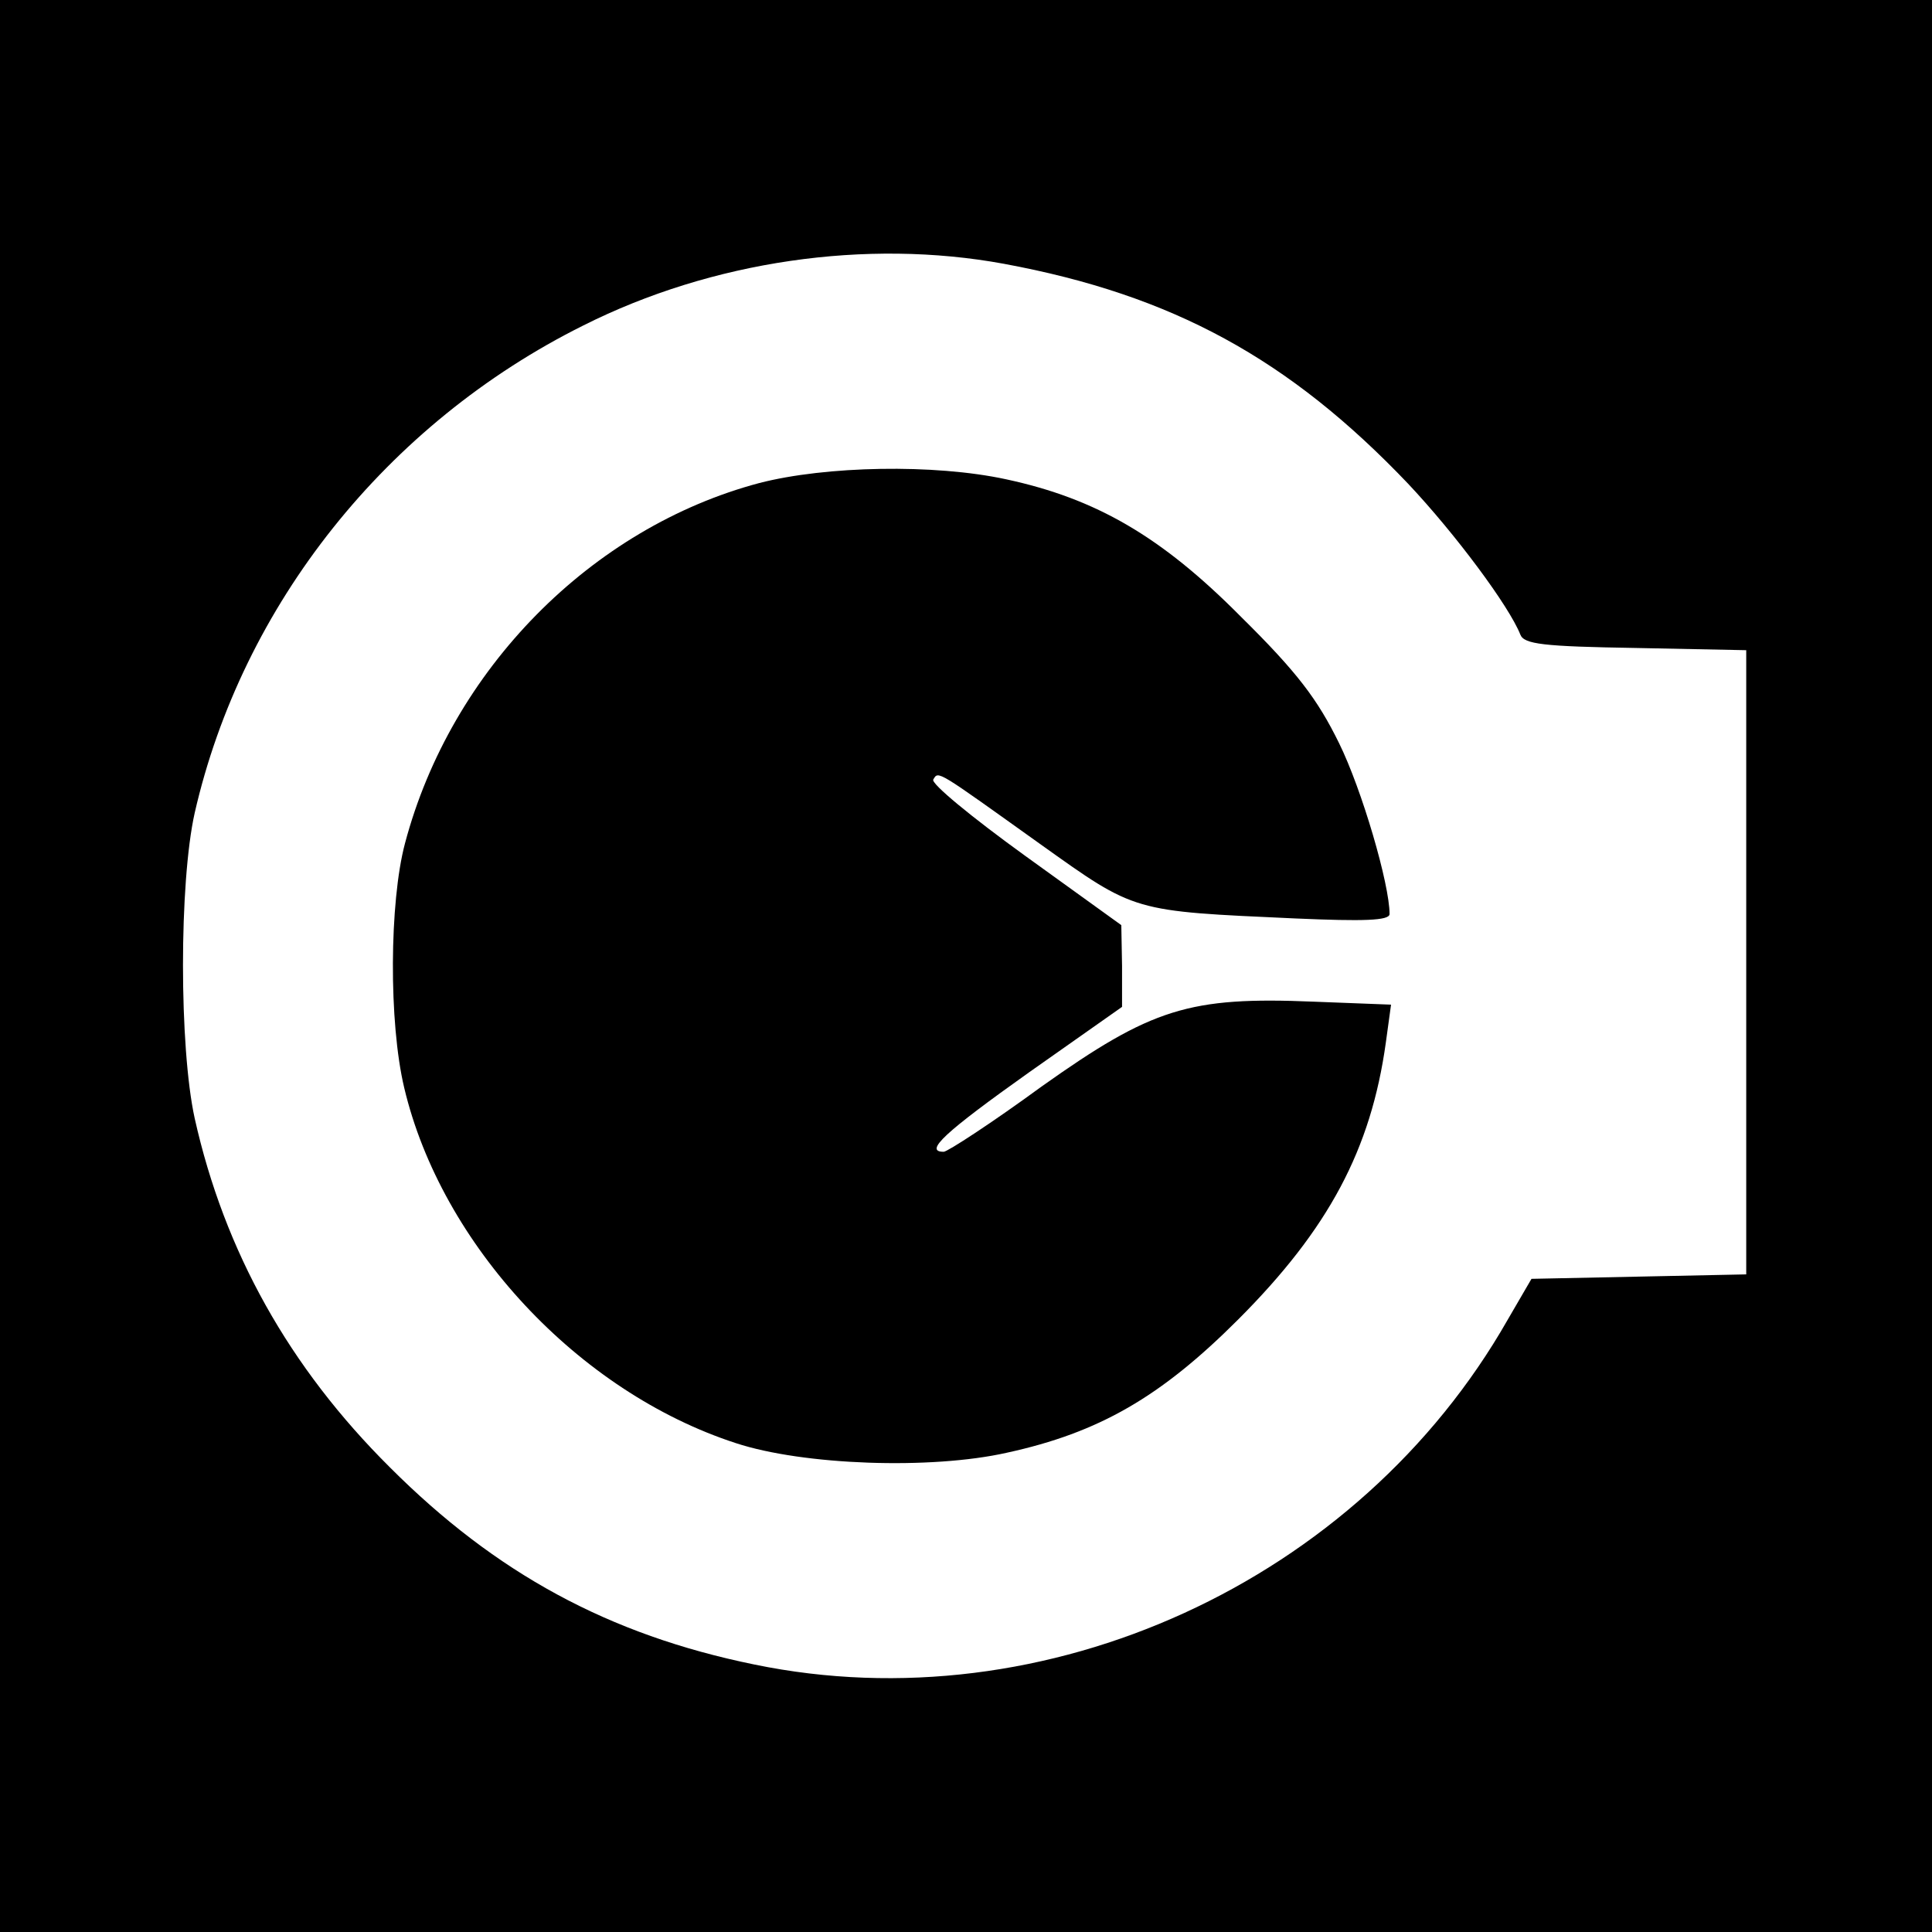
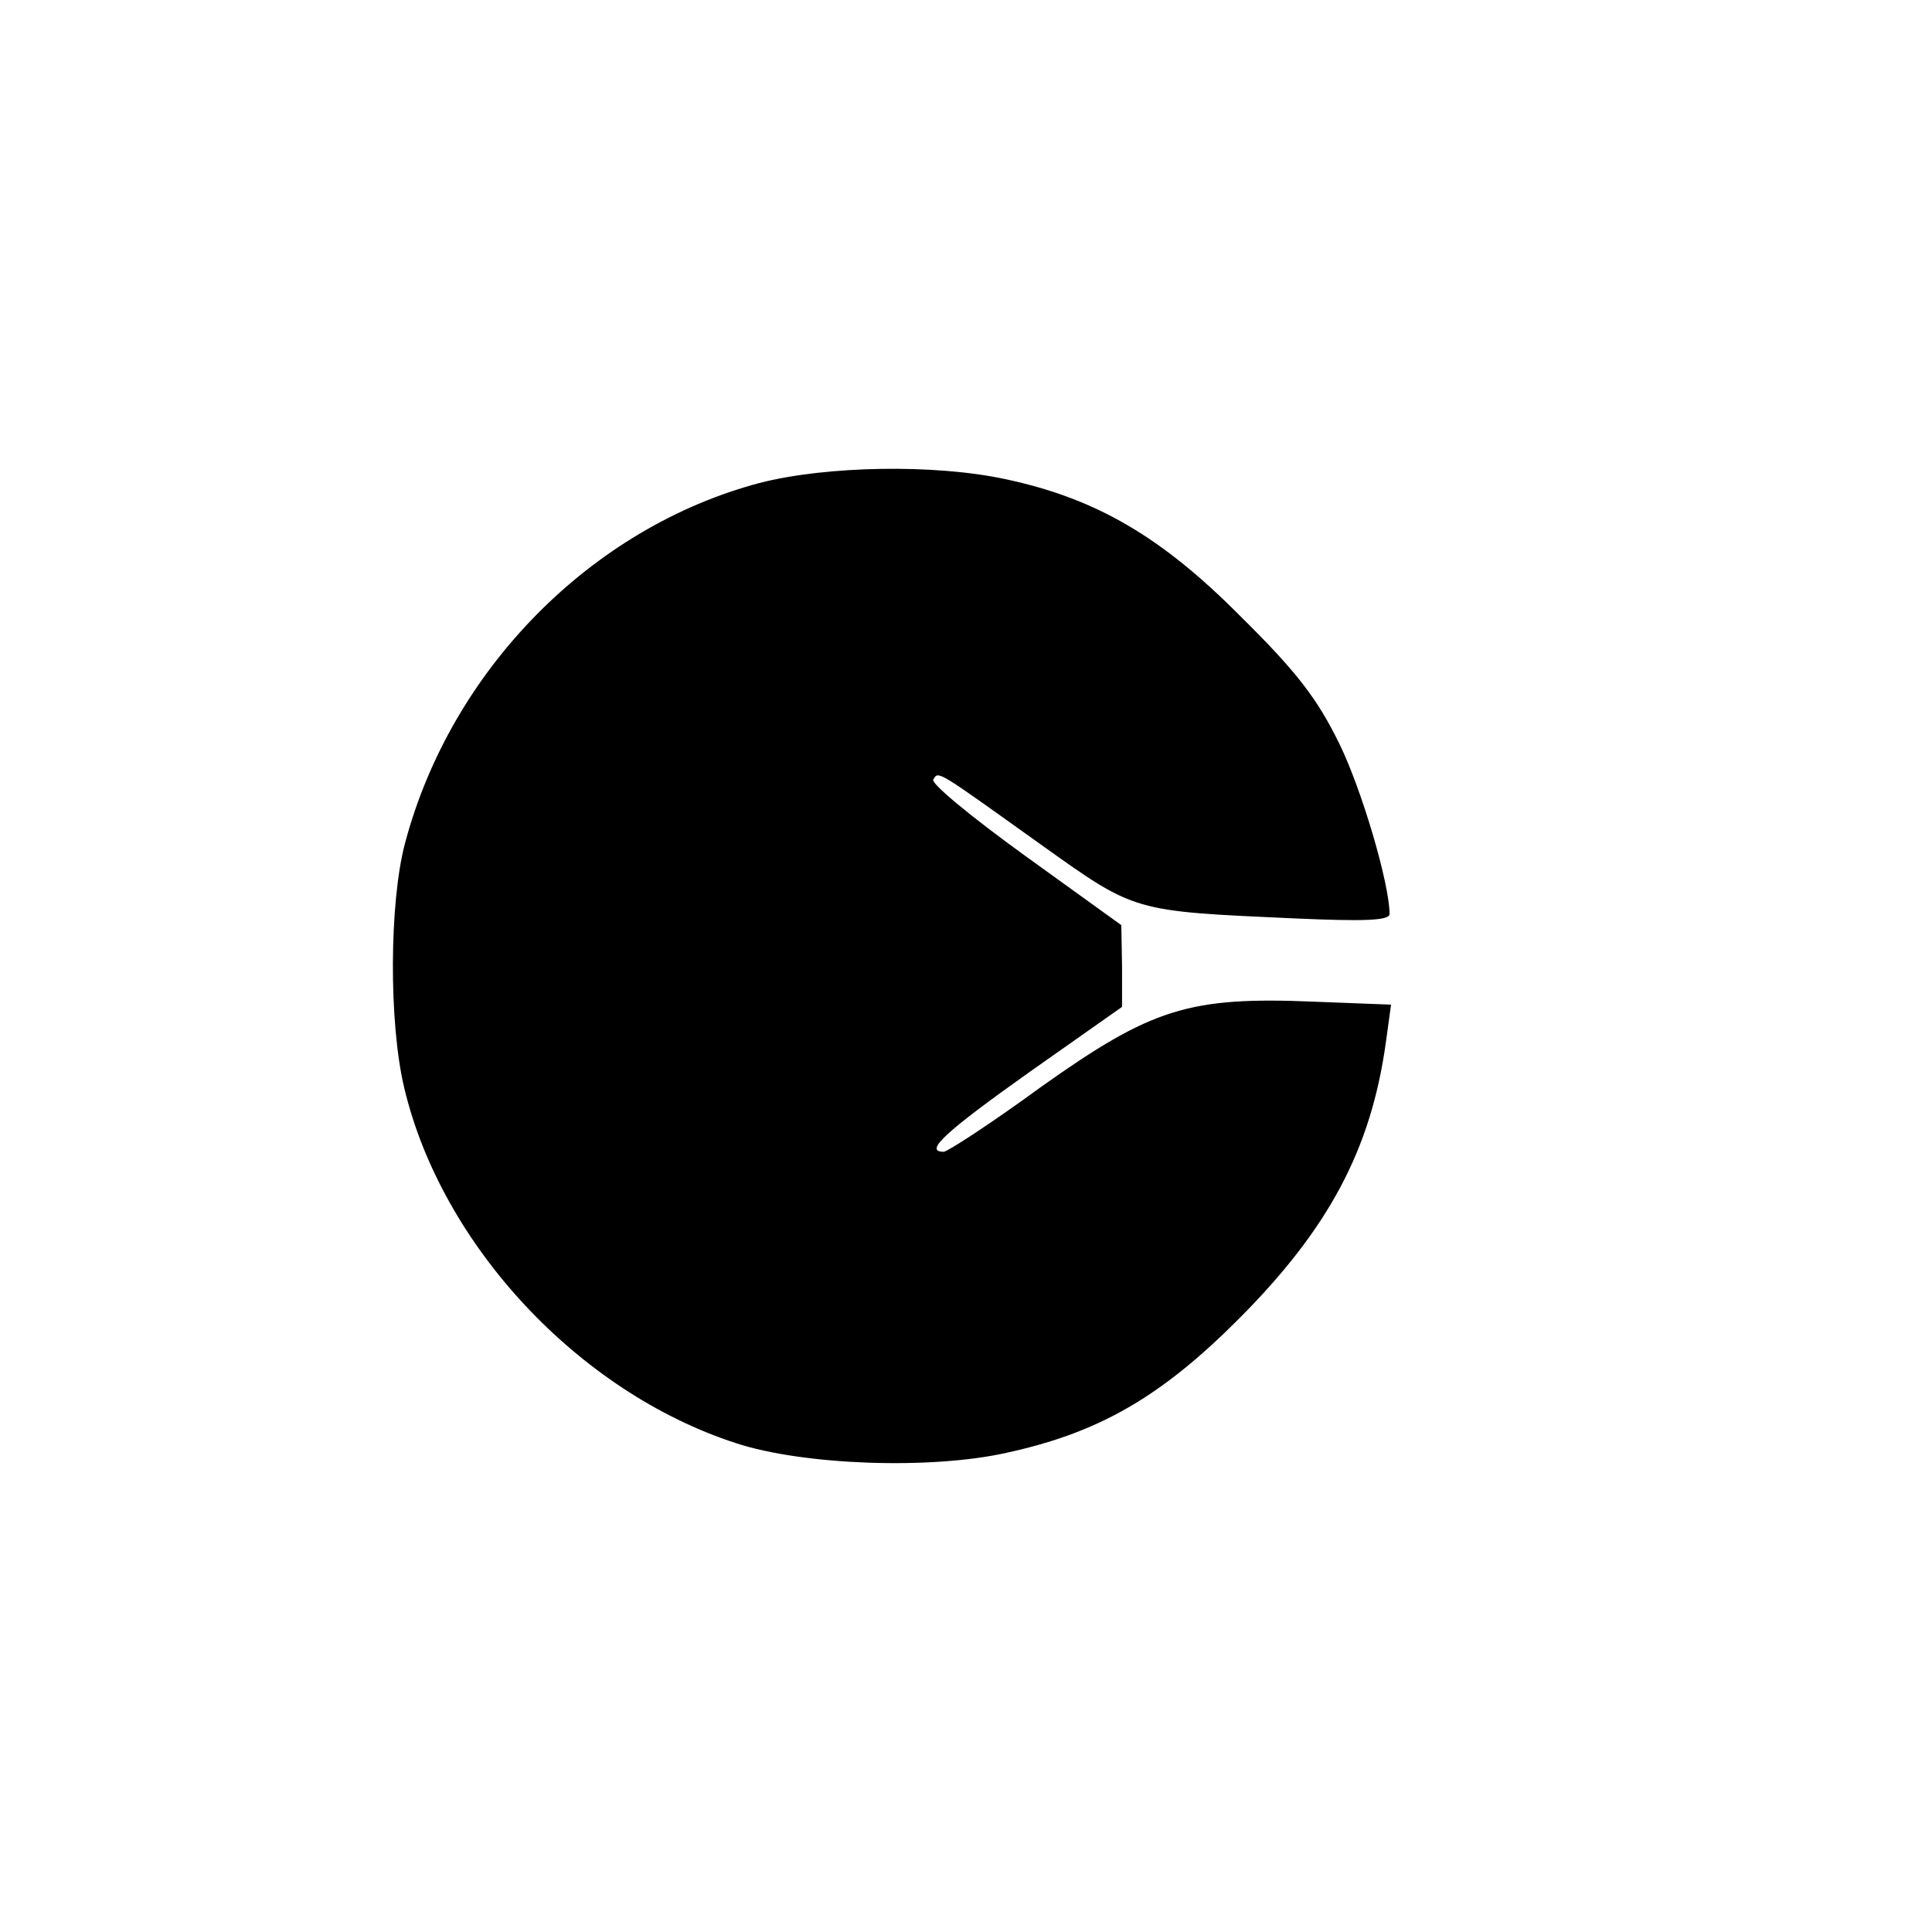
<svg xmlns="http://www.w3.org/2000/svg" version="1.0" width="260pt" height="260pt" viewBox="0 0 260 260" preserveAspectRatio="xMidYMid meet">
  <g transform="translate(0,260) scale(0.1,-0.1)" fill="#000000" stroke="none">
-     <path d="M0 1300 l0 -1300 1300 0 1300 0 0 1300 0 1300 -1300 0 -1300 0 0 -1300z m1351 945 c227 -42 384 -128 544 -296 64 -68 136 -165 151 -203 5 -13 31 -16 155 -18 l149 -3 0 -420 0 -420 -144 -3 -145 -3 -32 -55 c-201 -353 -622 -545 -1014 -464 -196 40 -348 123 -490 265 -136 135 -223 291 -263 470 -21 96 -21 317 0 411 64 280 258 524 523 656 173 87 381 117 566 83z" />
    <path d="M1022 1950 c-226 -60 -415 -251 -477 -485 -21 -79 -22 -241 -1 -329 50 -211 234 -409 446 -478 91 -30 263 -36 365 -13 124 27 207 75 311 179 122 122 179 229 199 373 l7 51 -104 4 c-168 7 -218 -9 -366 -114 -67 -49 -127 -88 -132 -88 -27 0 1 26 115 107 l125 88 0 55 -1 55 -129 93 c-72 52 -128 98 -124 103 7 12 4 13 144 -87 129 -92 123 -90 343 -100 92 -4 127 -3 127 6 0 40 -37 167 -68 230 -29 59 -56 95 -132 170 -107 108 -195 159 -316 185 -97 21 -243 18 -332 -5z" />
  </g>
</svg>